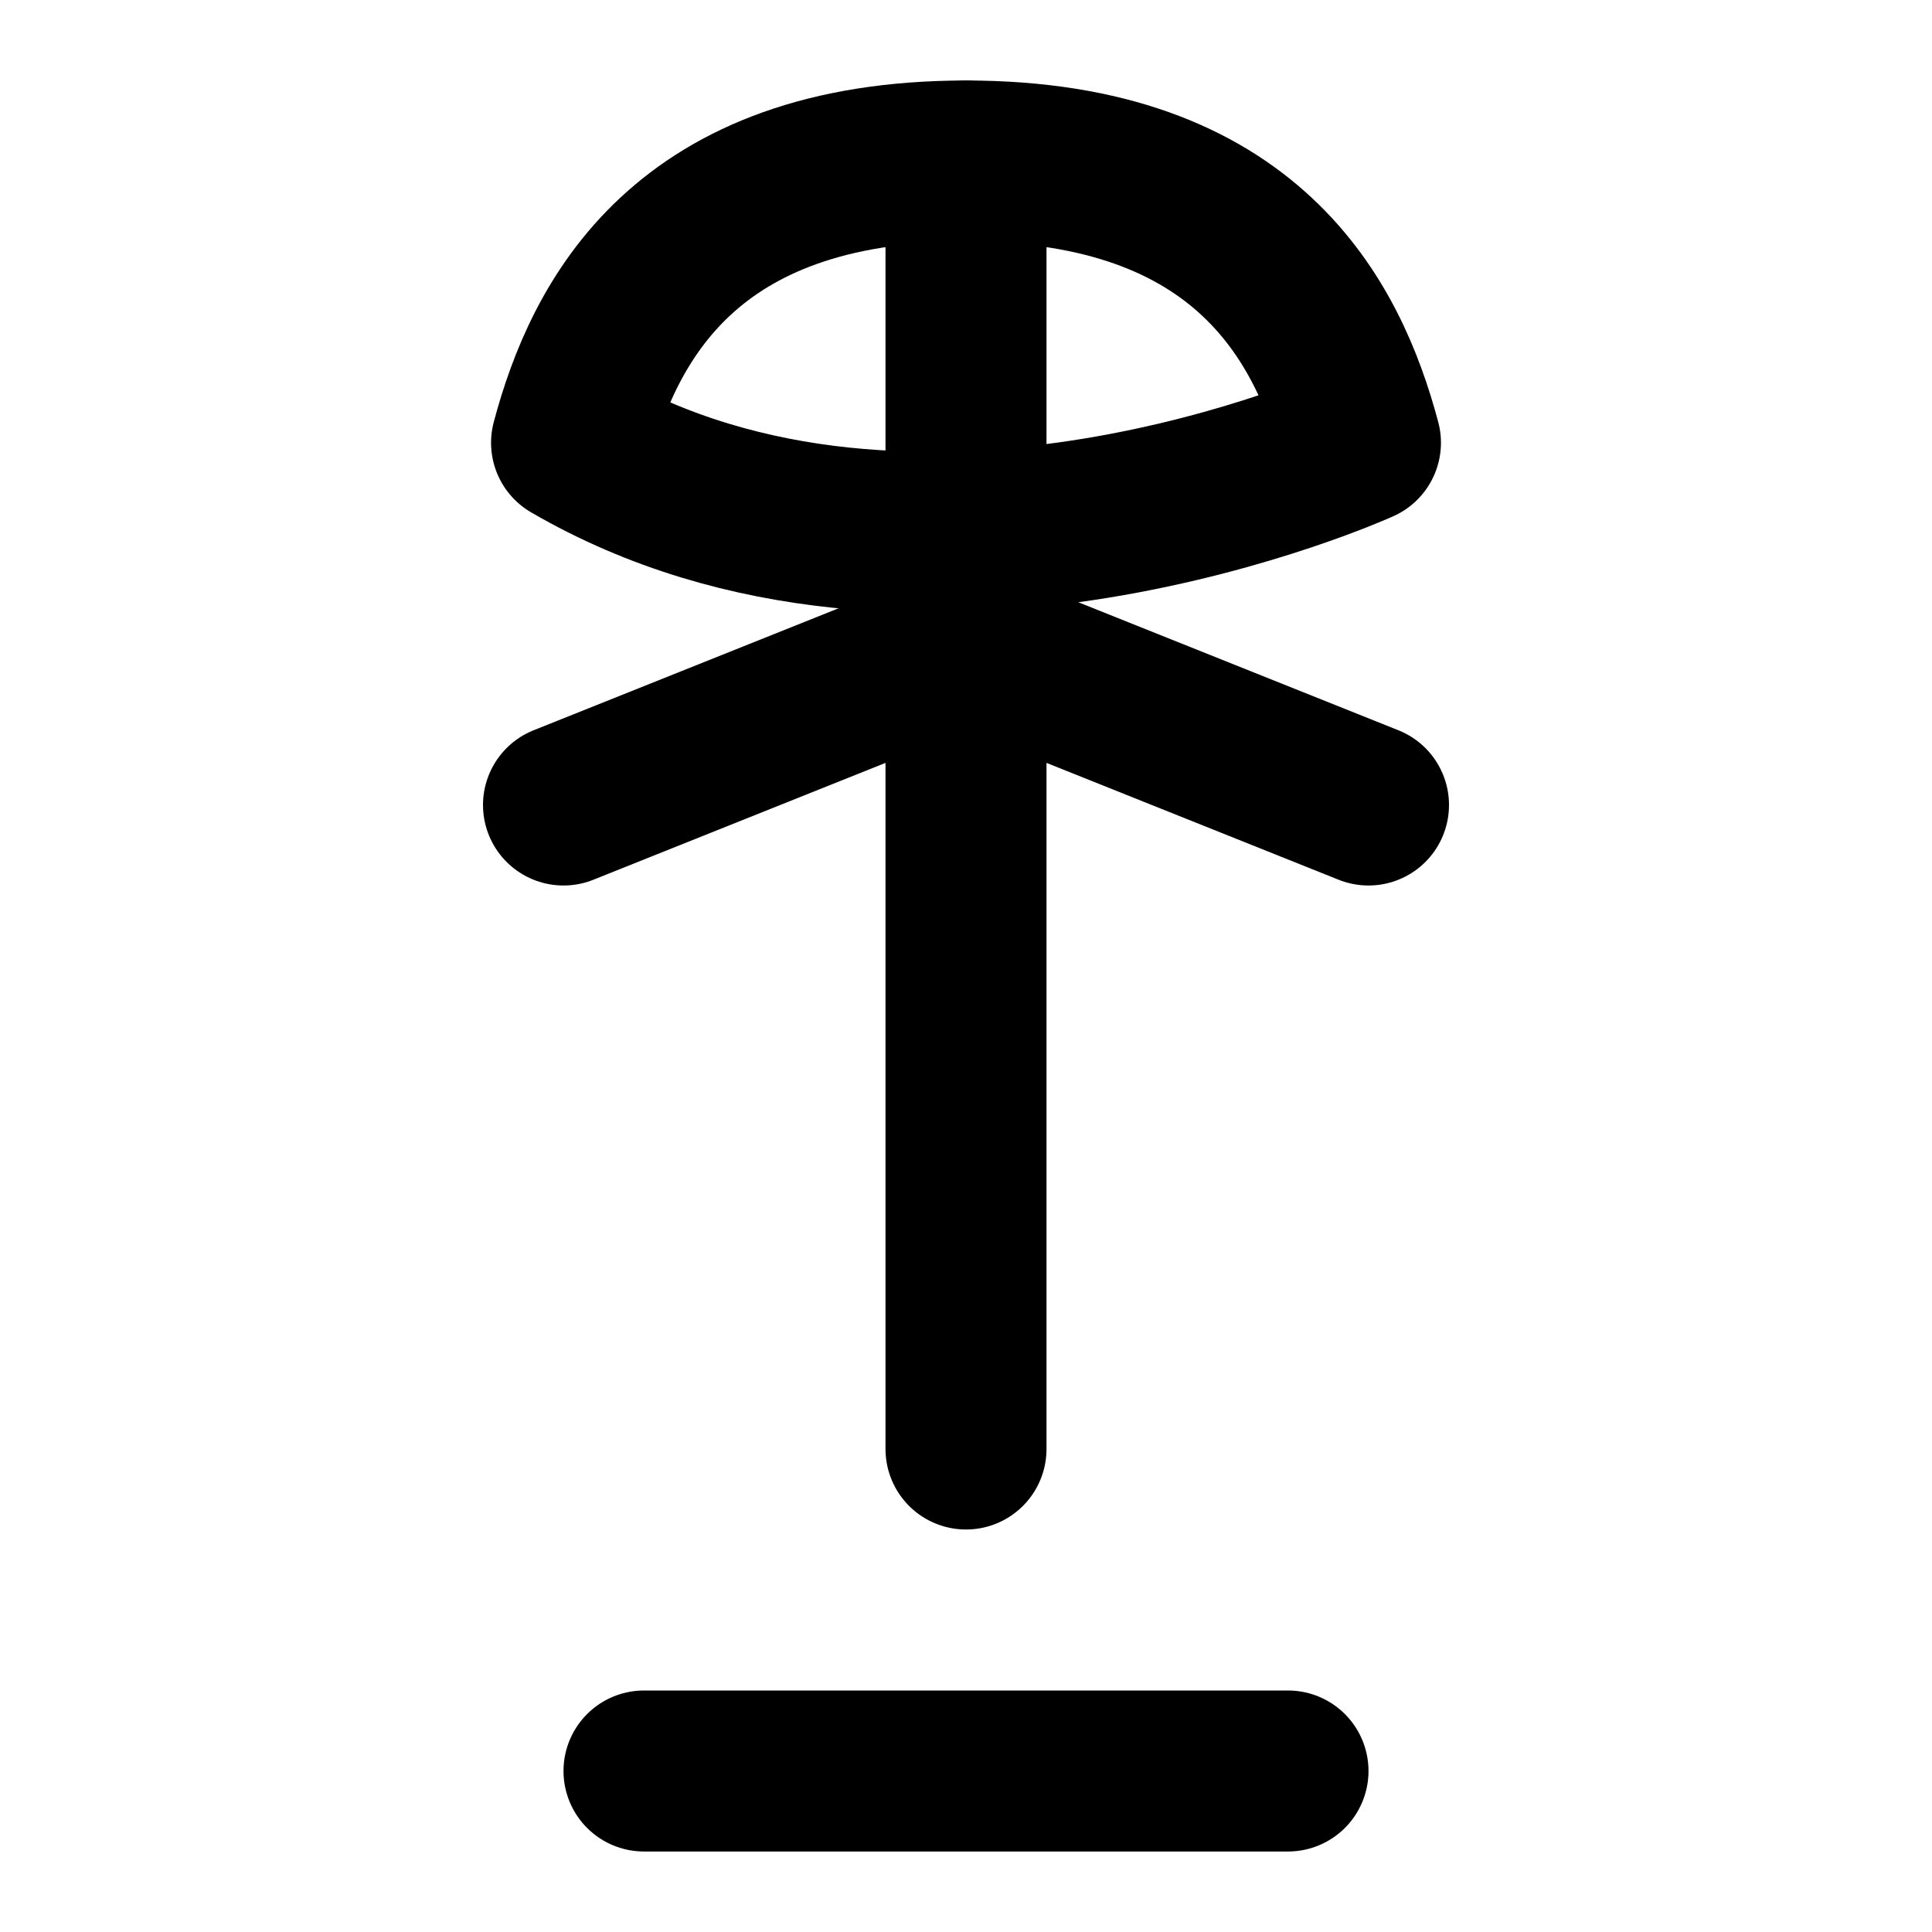
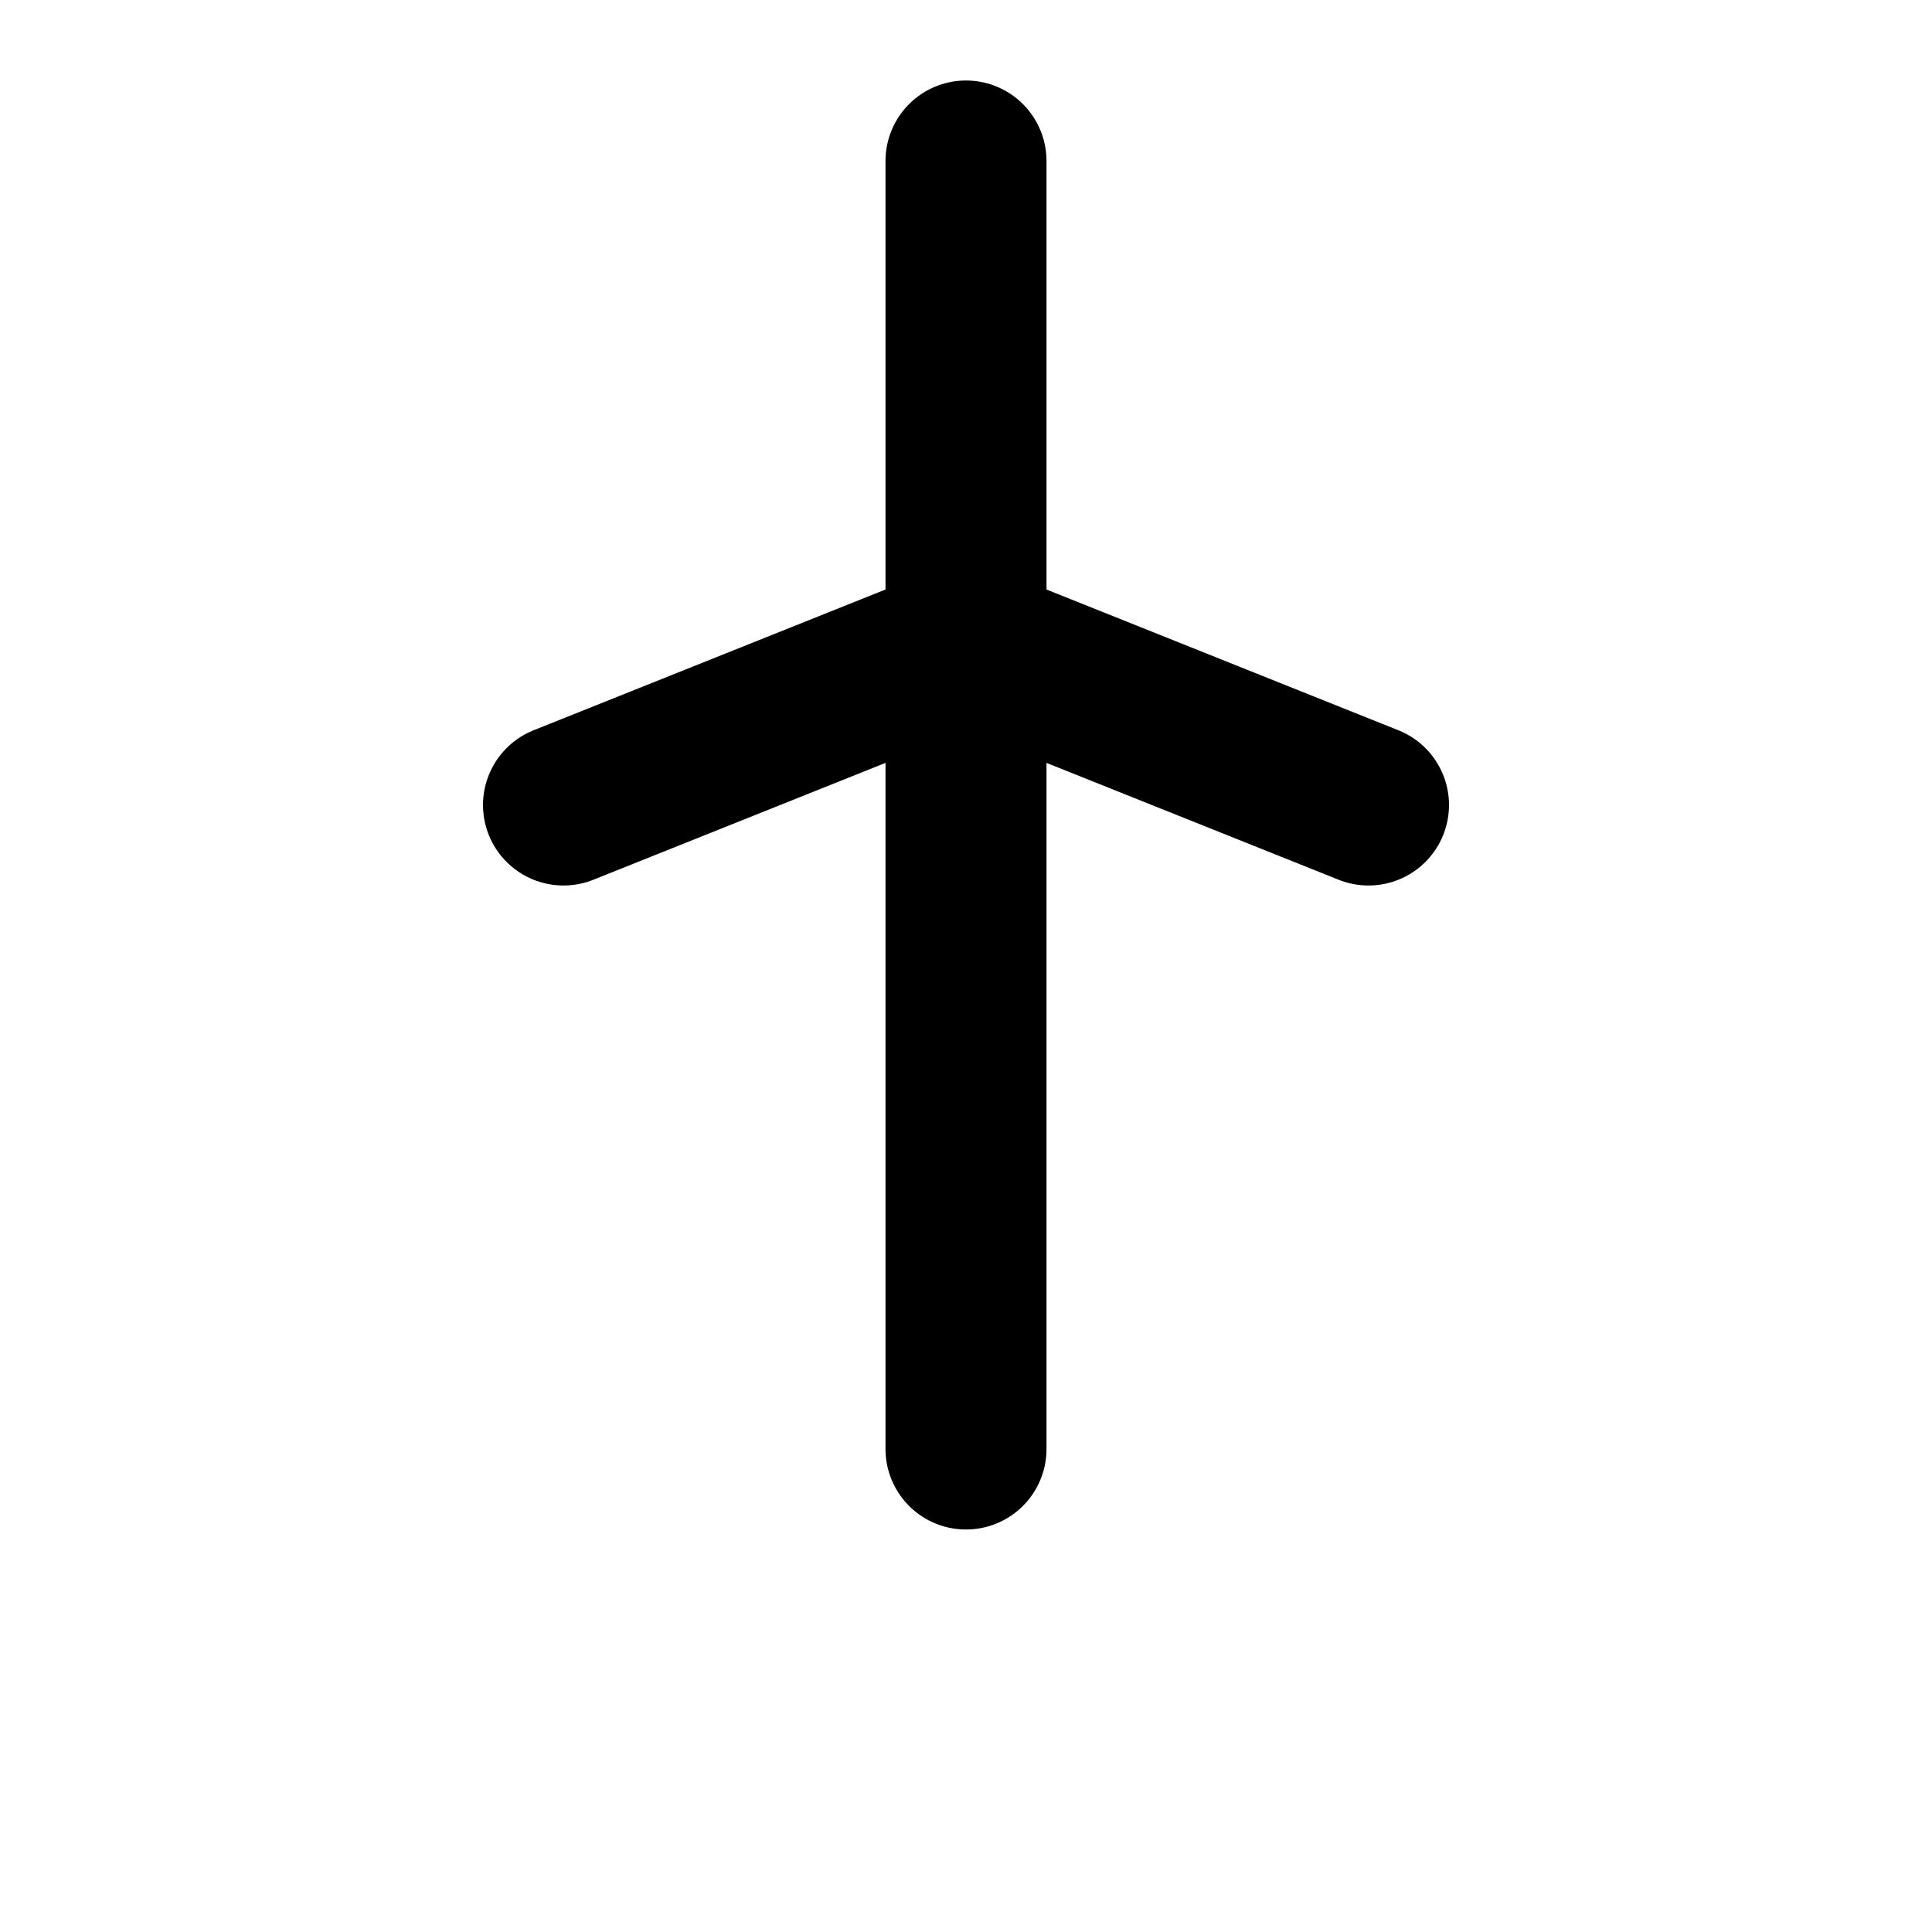
<svg xmlns="http://www.w3.org/2000/svg" width="100" height="100" viewBox="0 0 24 24" fill="none" stroke="black" stroke-width="2" stroke-linecap="round" stroke-linejoin="round">
-   <path d="M8 22h8" />
  <path d="M12 18V2" />
  <path d="m7 10 5-2 5 2" />
-   <path d="M12 2c3.5 0 4.5 2 4.9 3.5 0 0-5.5 2.5-9.8 0C7.5 4 8.5 2 12 2z" />
</svg>